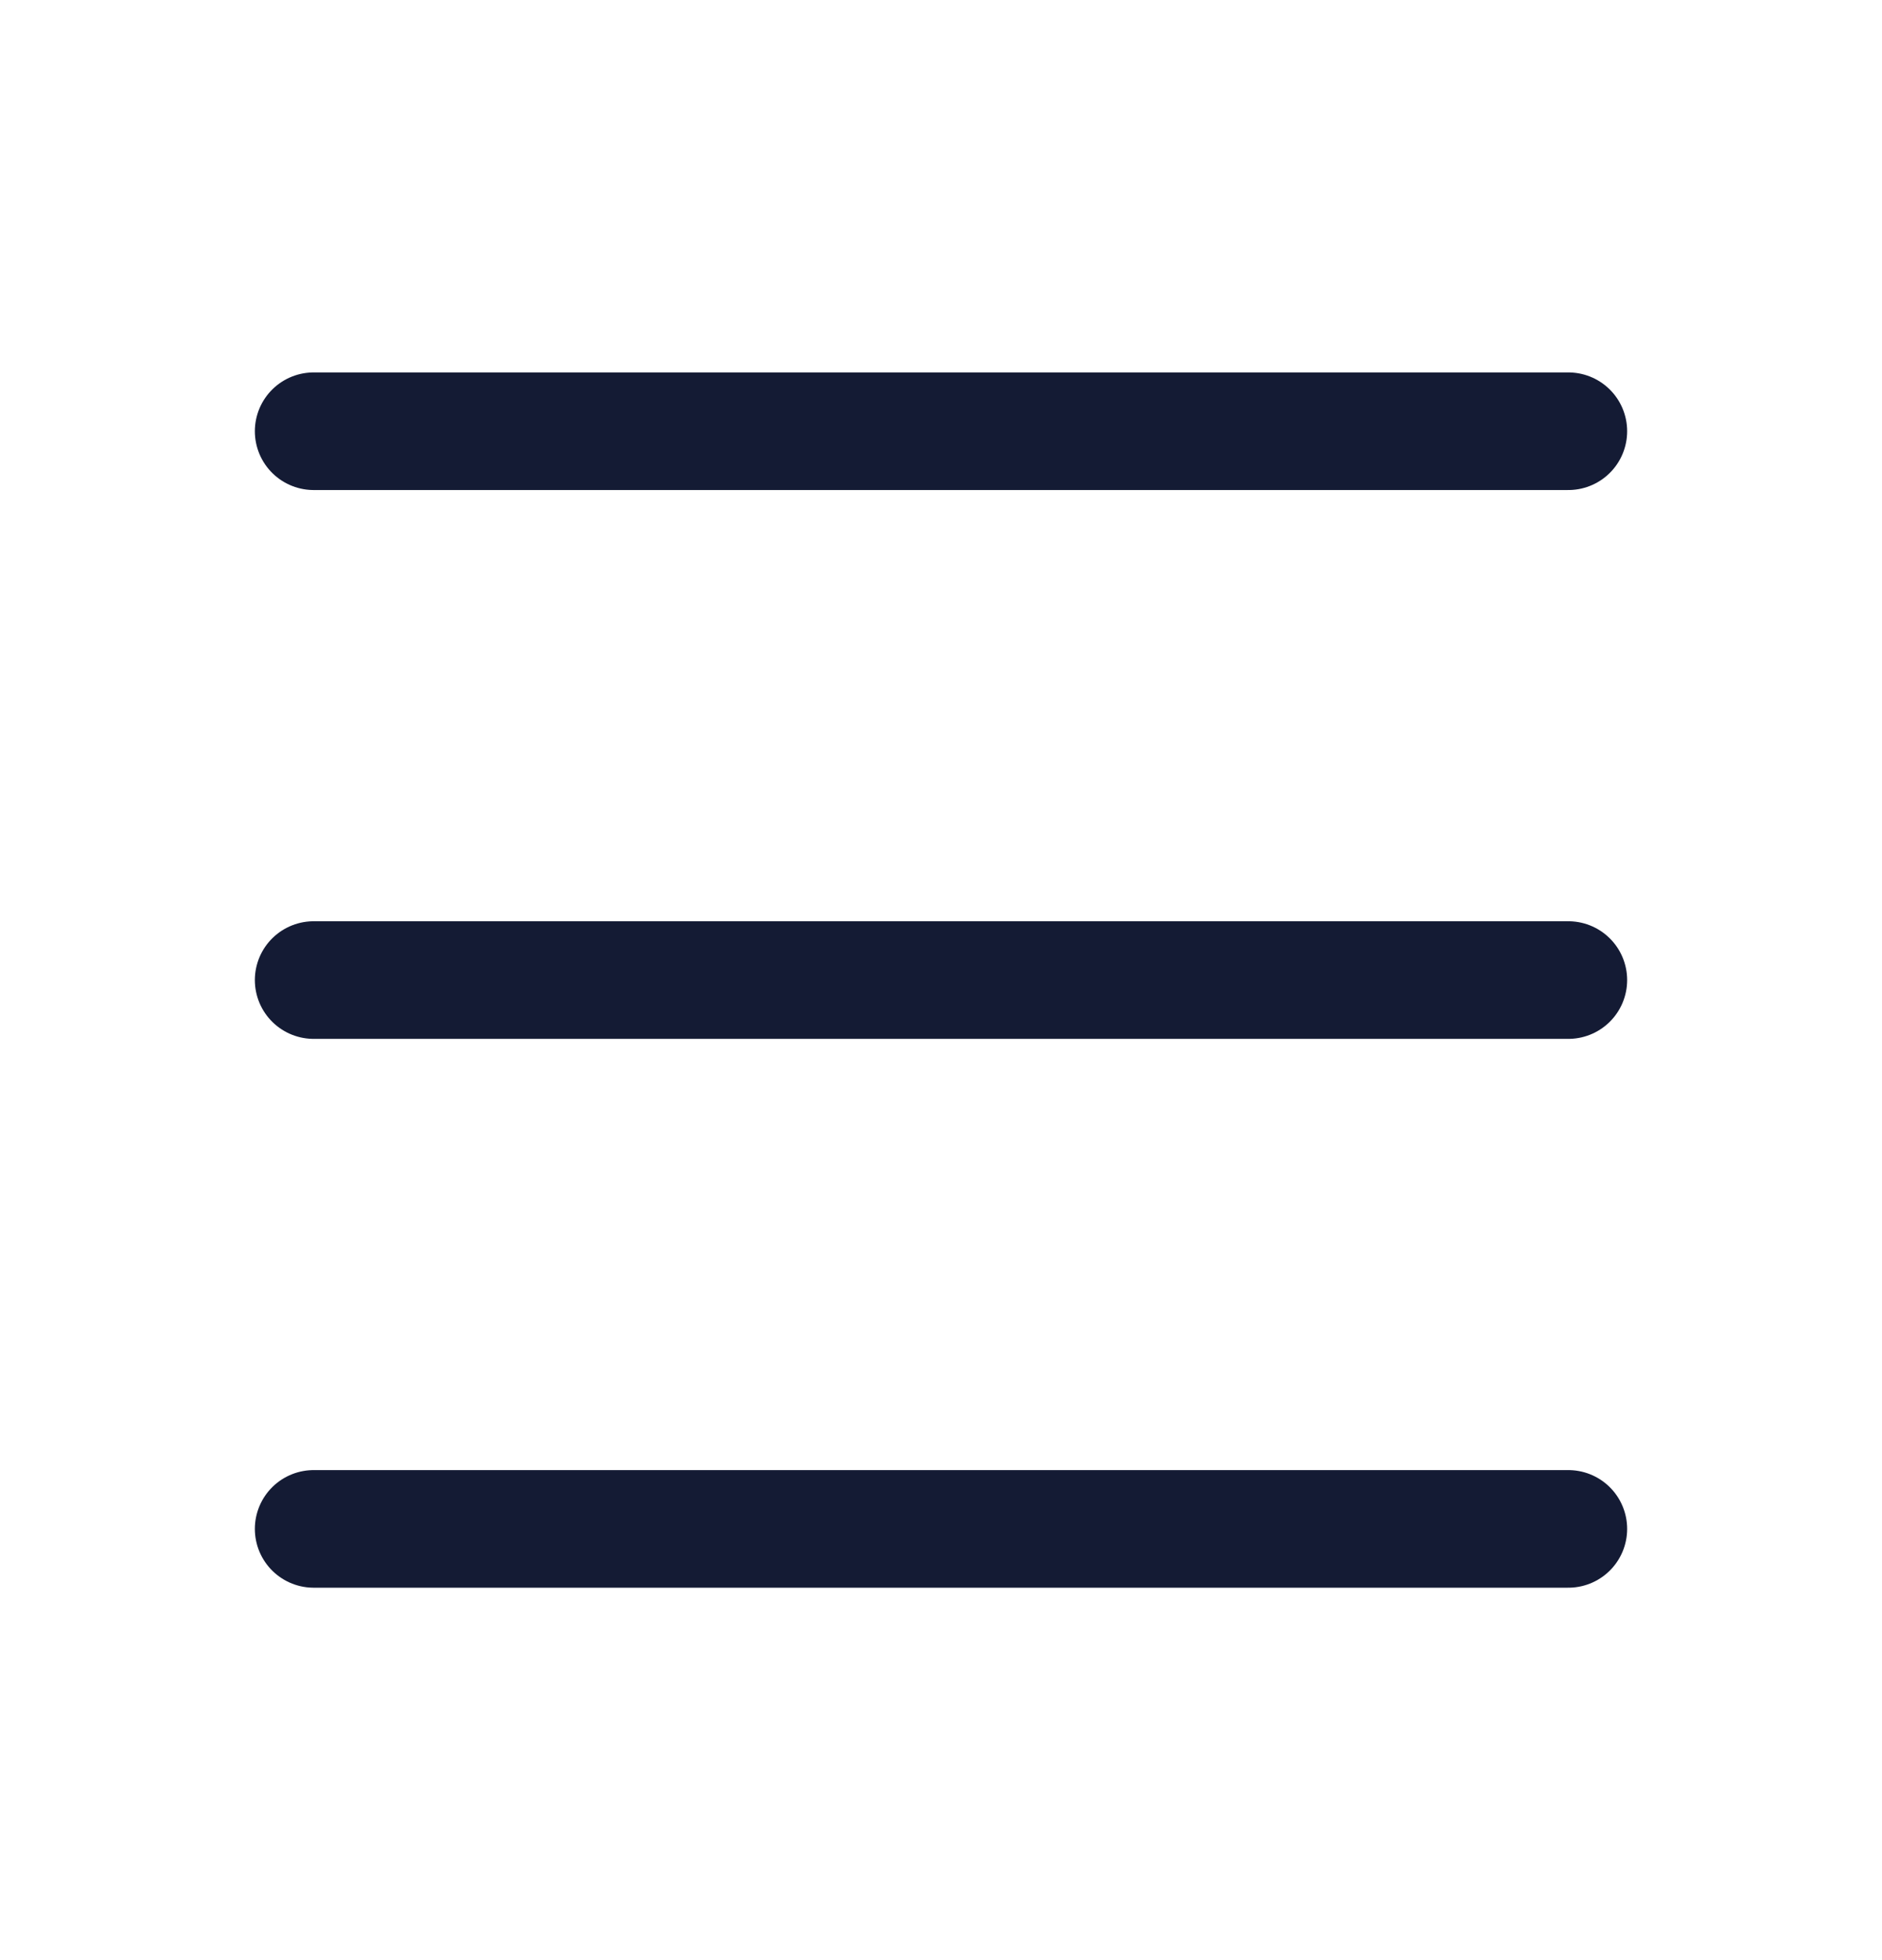
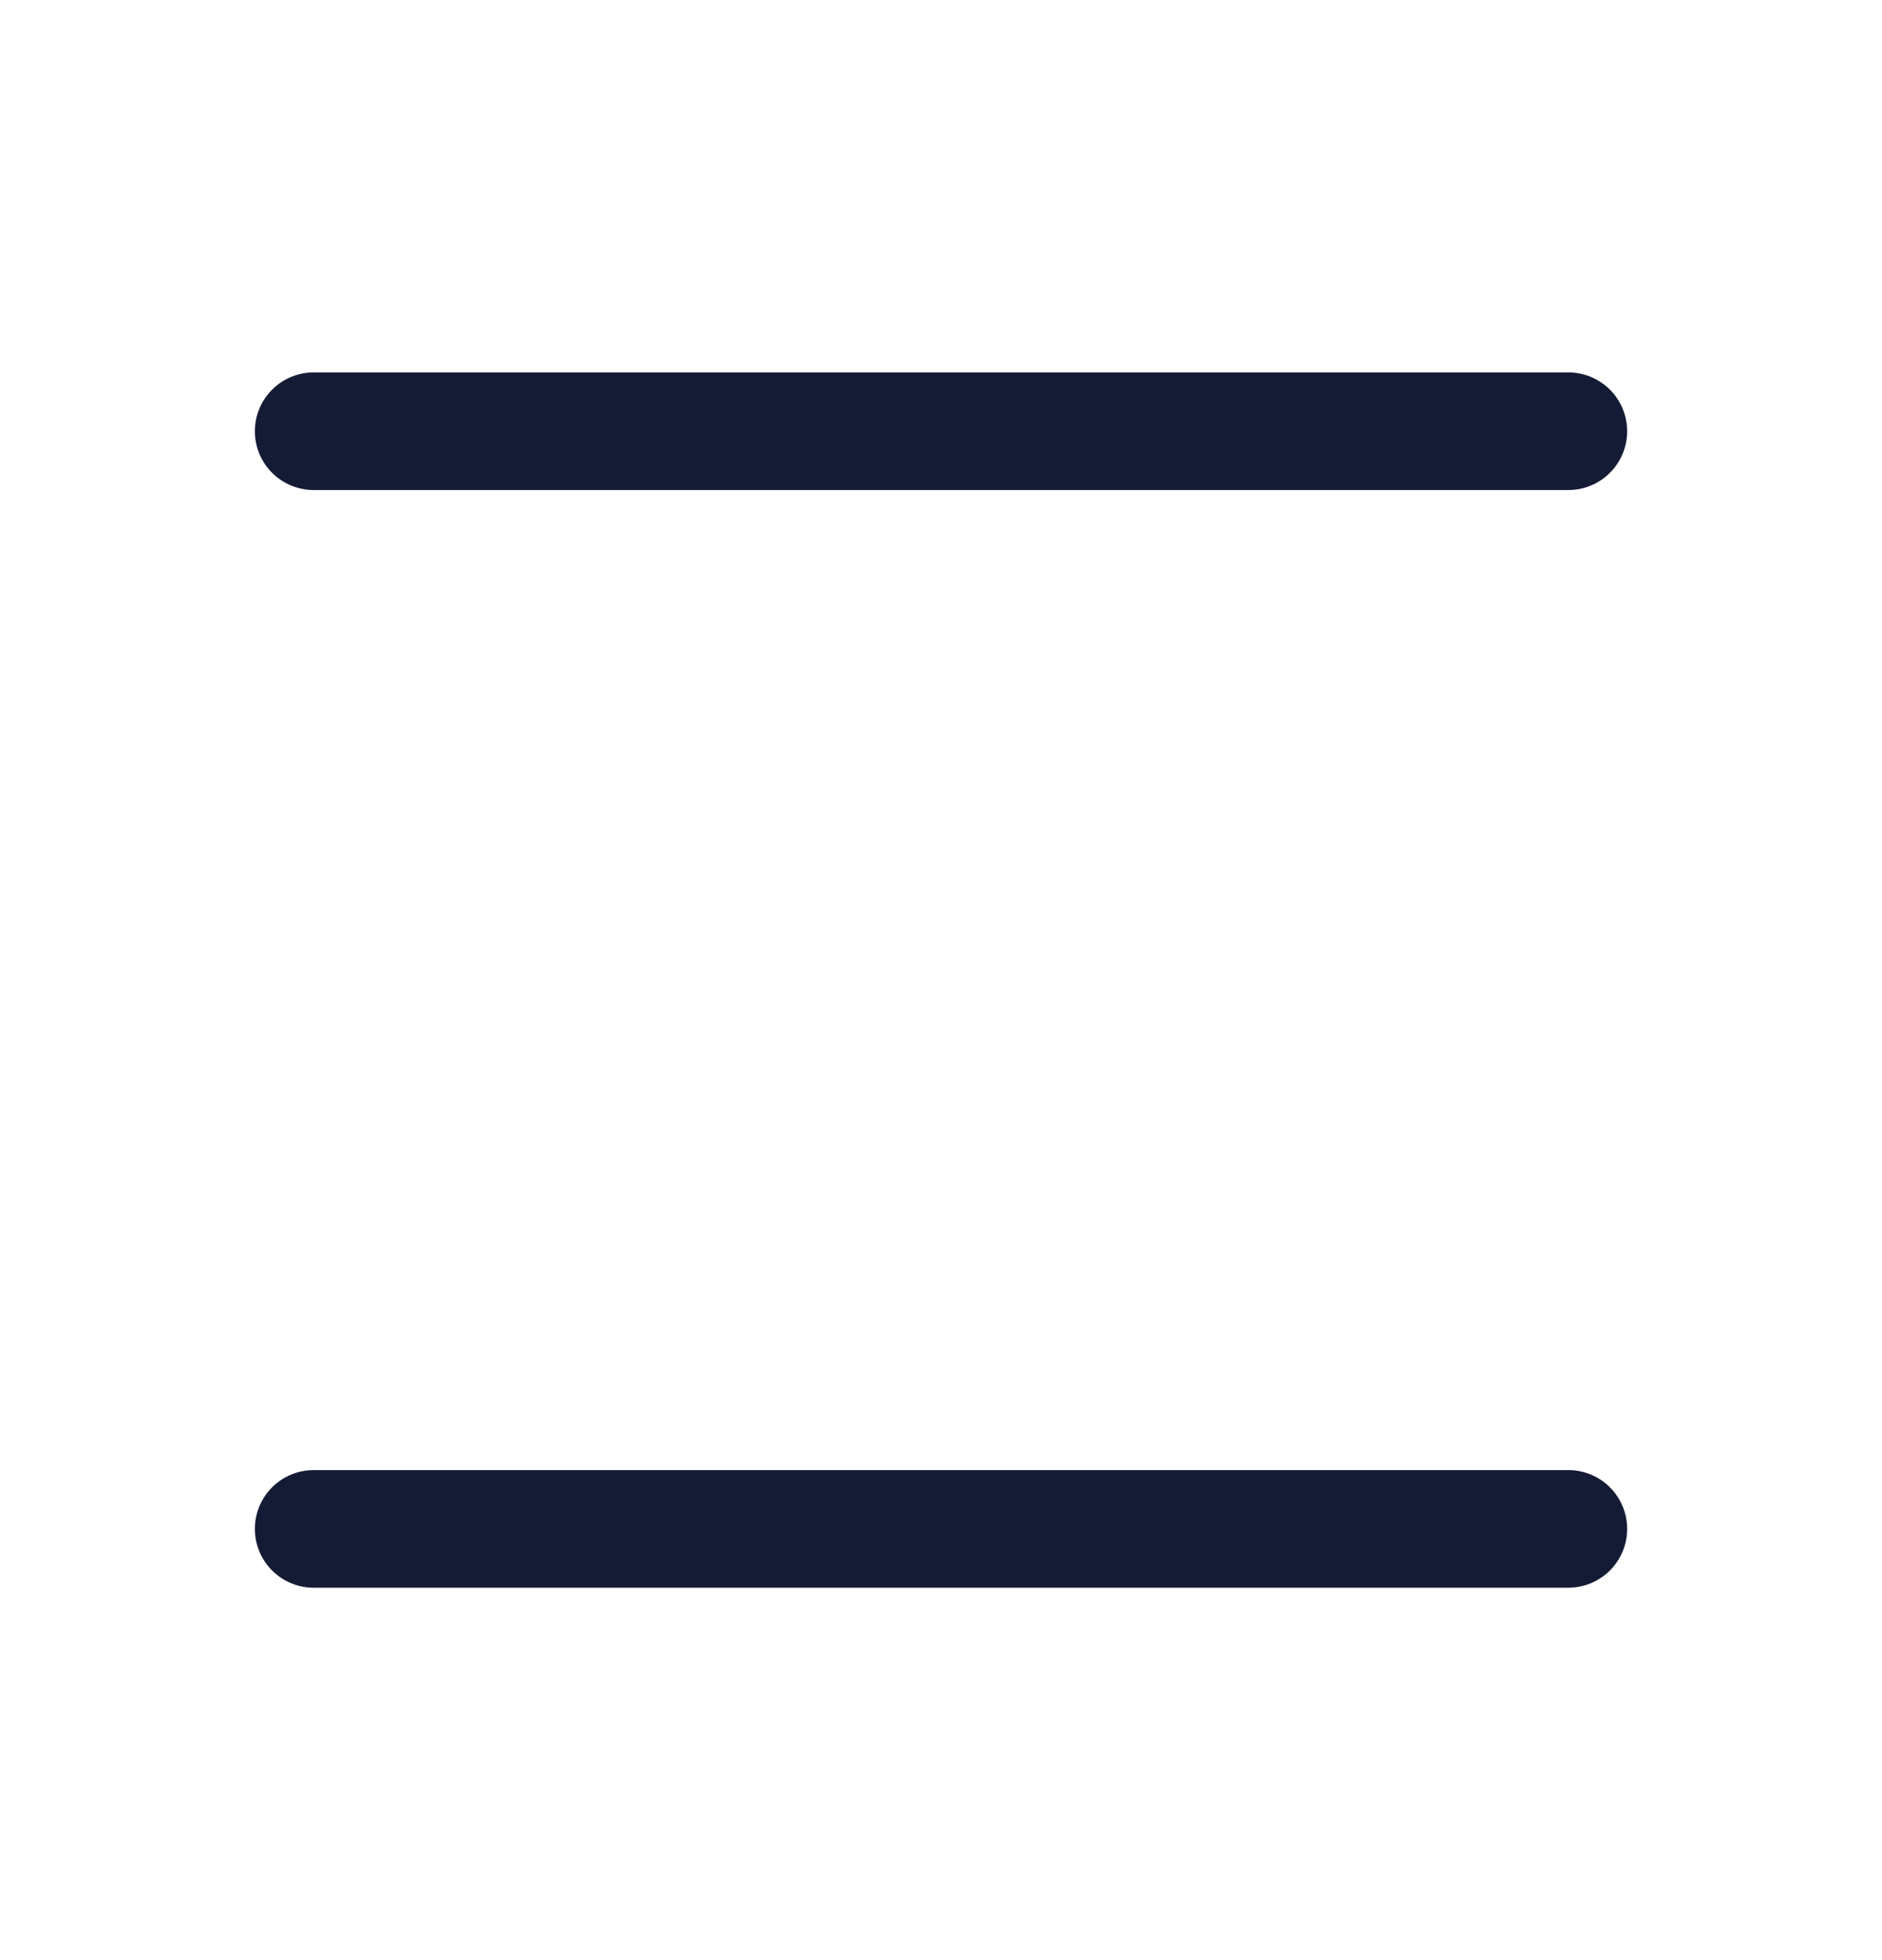
<svg xmlns="http://www.w3.org/2000/svg" width="24" height="25" viewBox="0 0 24 25" fill="none">
  <path d="M4 5.5L20 5.5" stroke="#141B34" stroke-width="1.5" stroke-linecap="round" stroke-linejoin="round" />
-   <path d="M4 12.5L20 12.5" stroke="#141B34" stroke-width="1.5" stroke-linecap="round" stroke-linejoin="round" />
  <path d="M4 19.5L20 19.5" stroke="#141B34" stroke-width="1.5" stroke-linecap="round" stroke-linejoin="round" />
</svg>